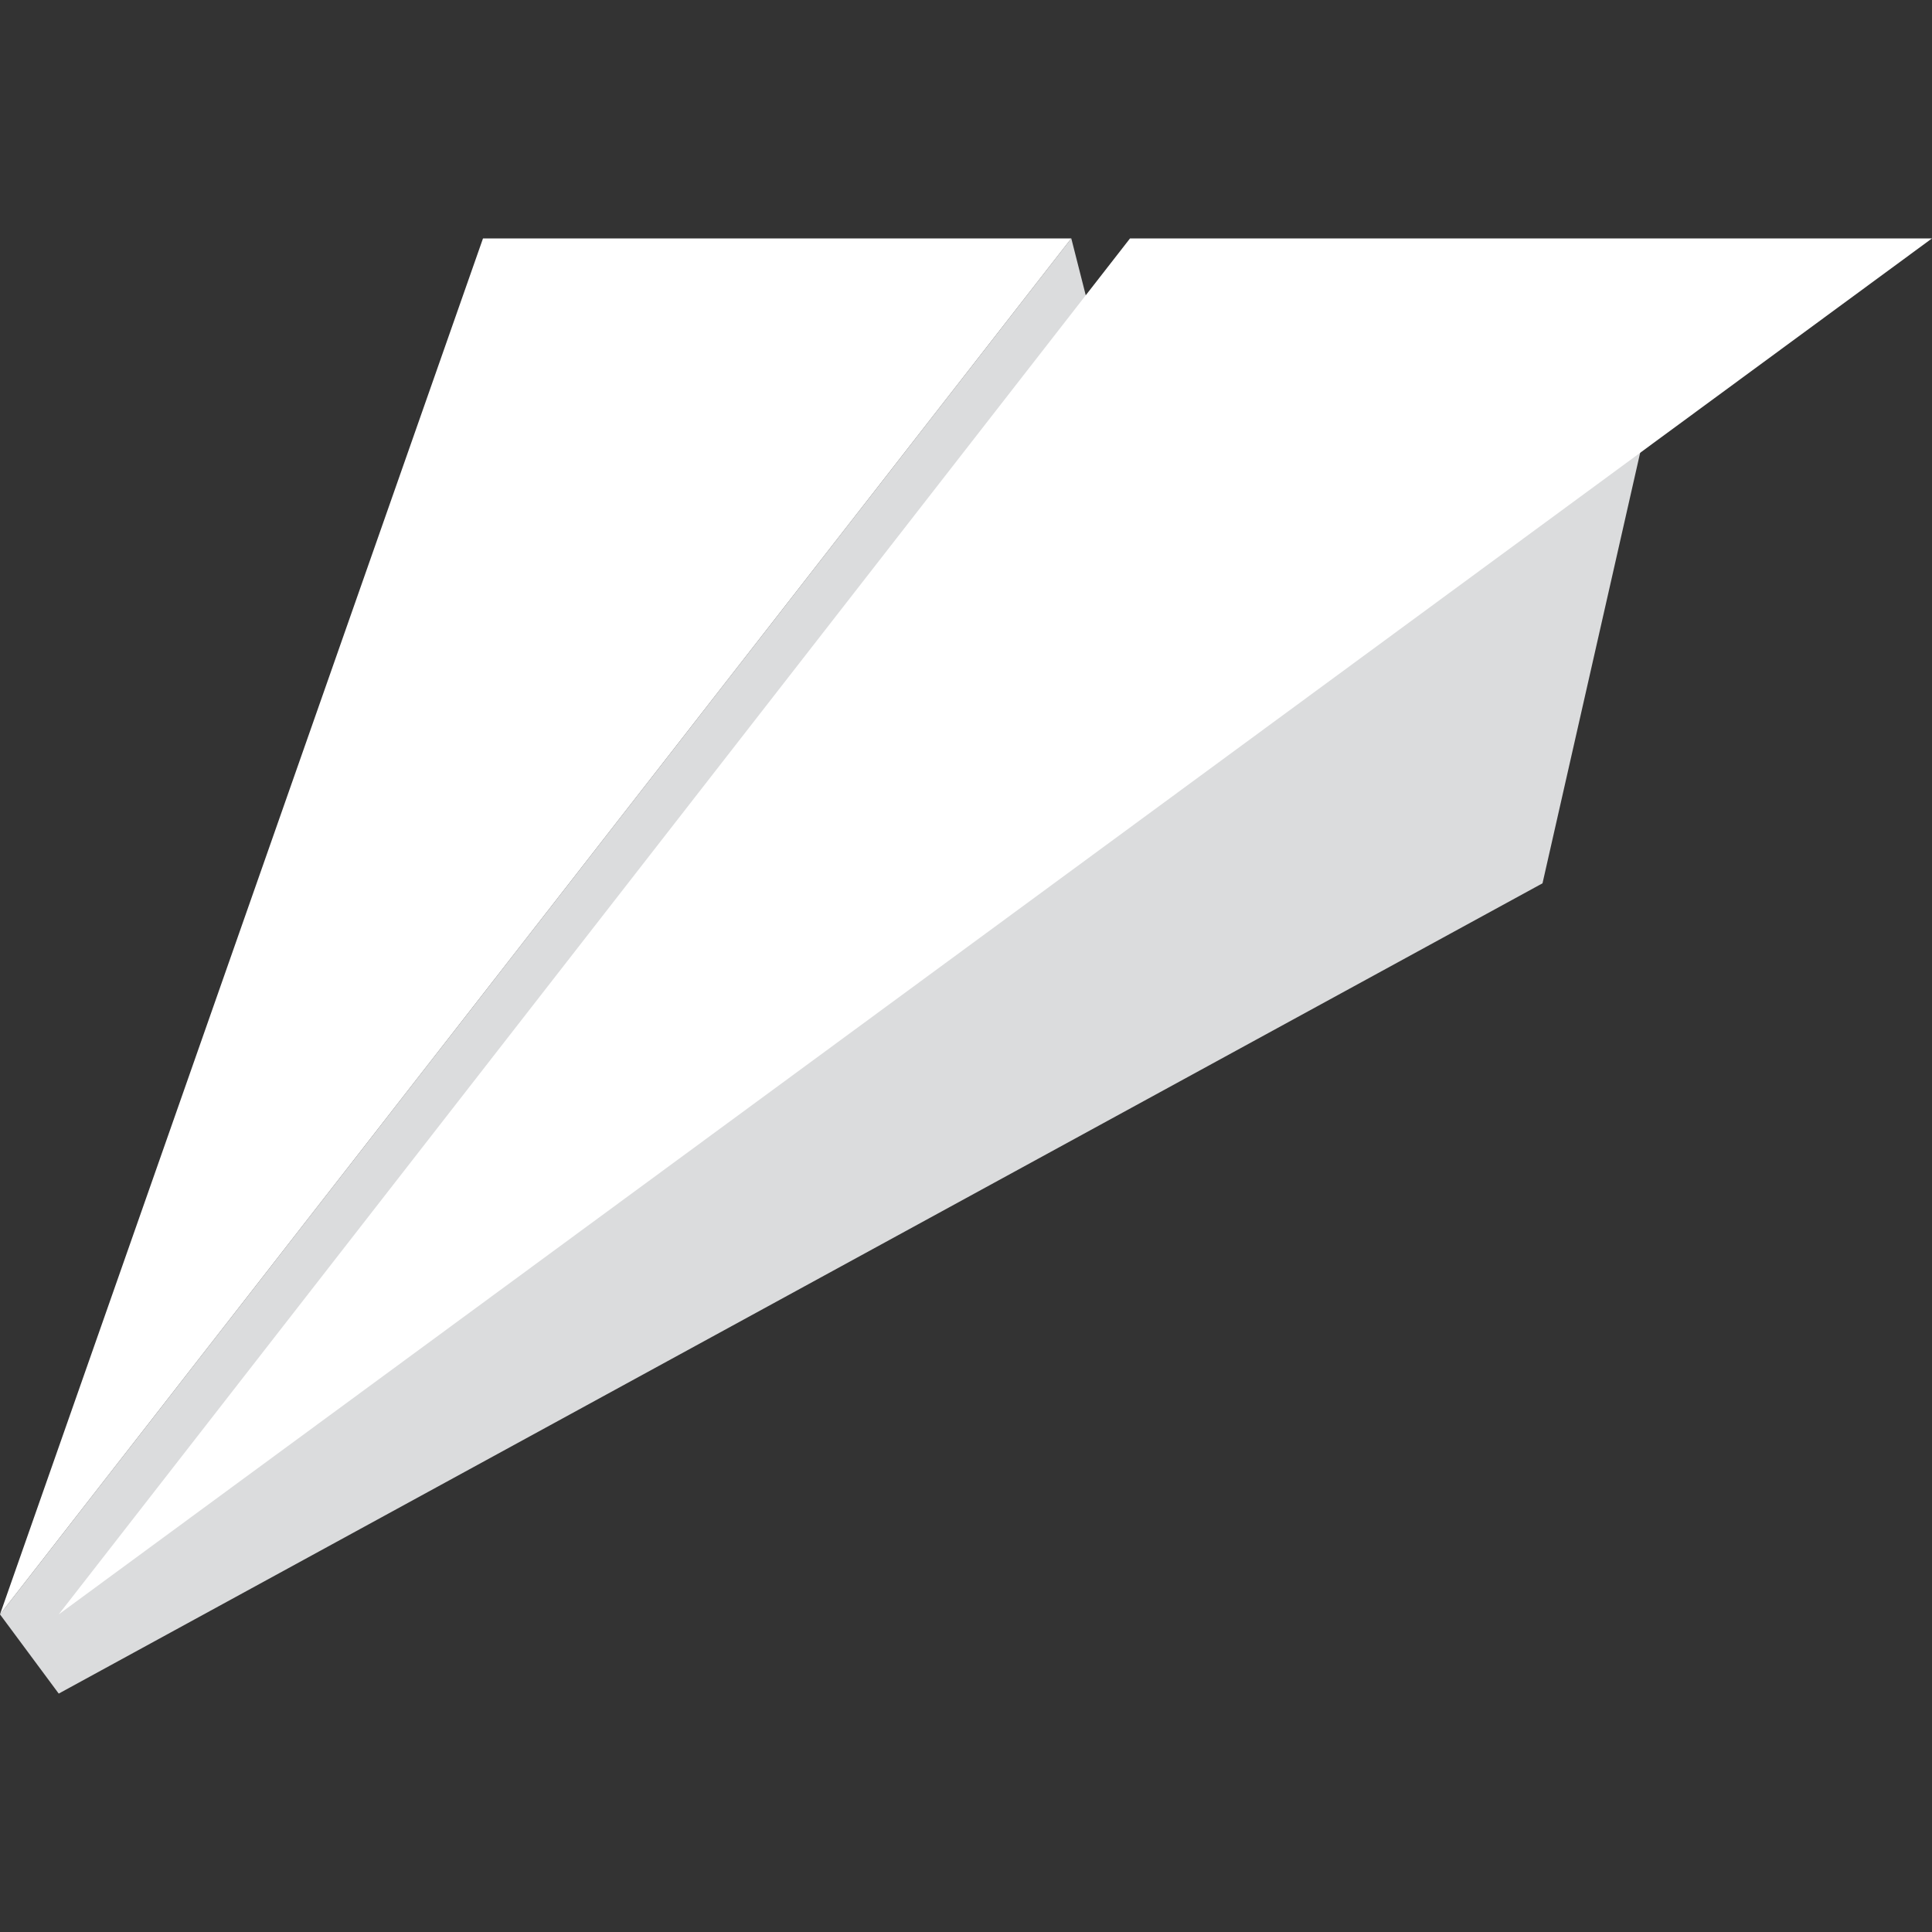
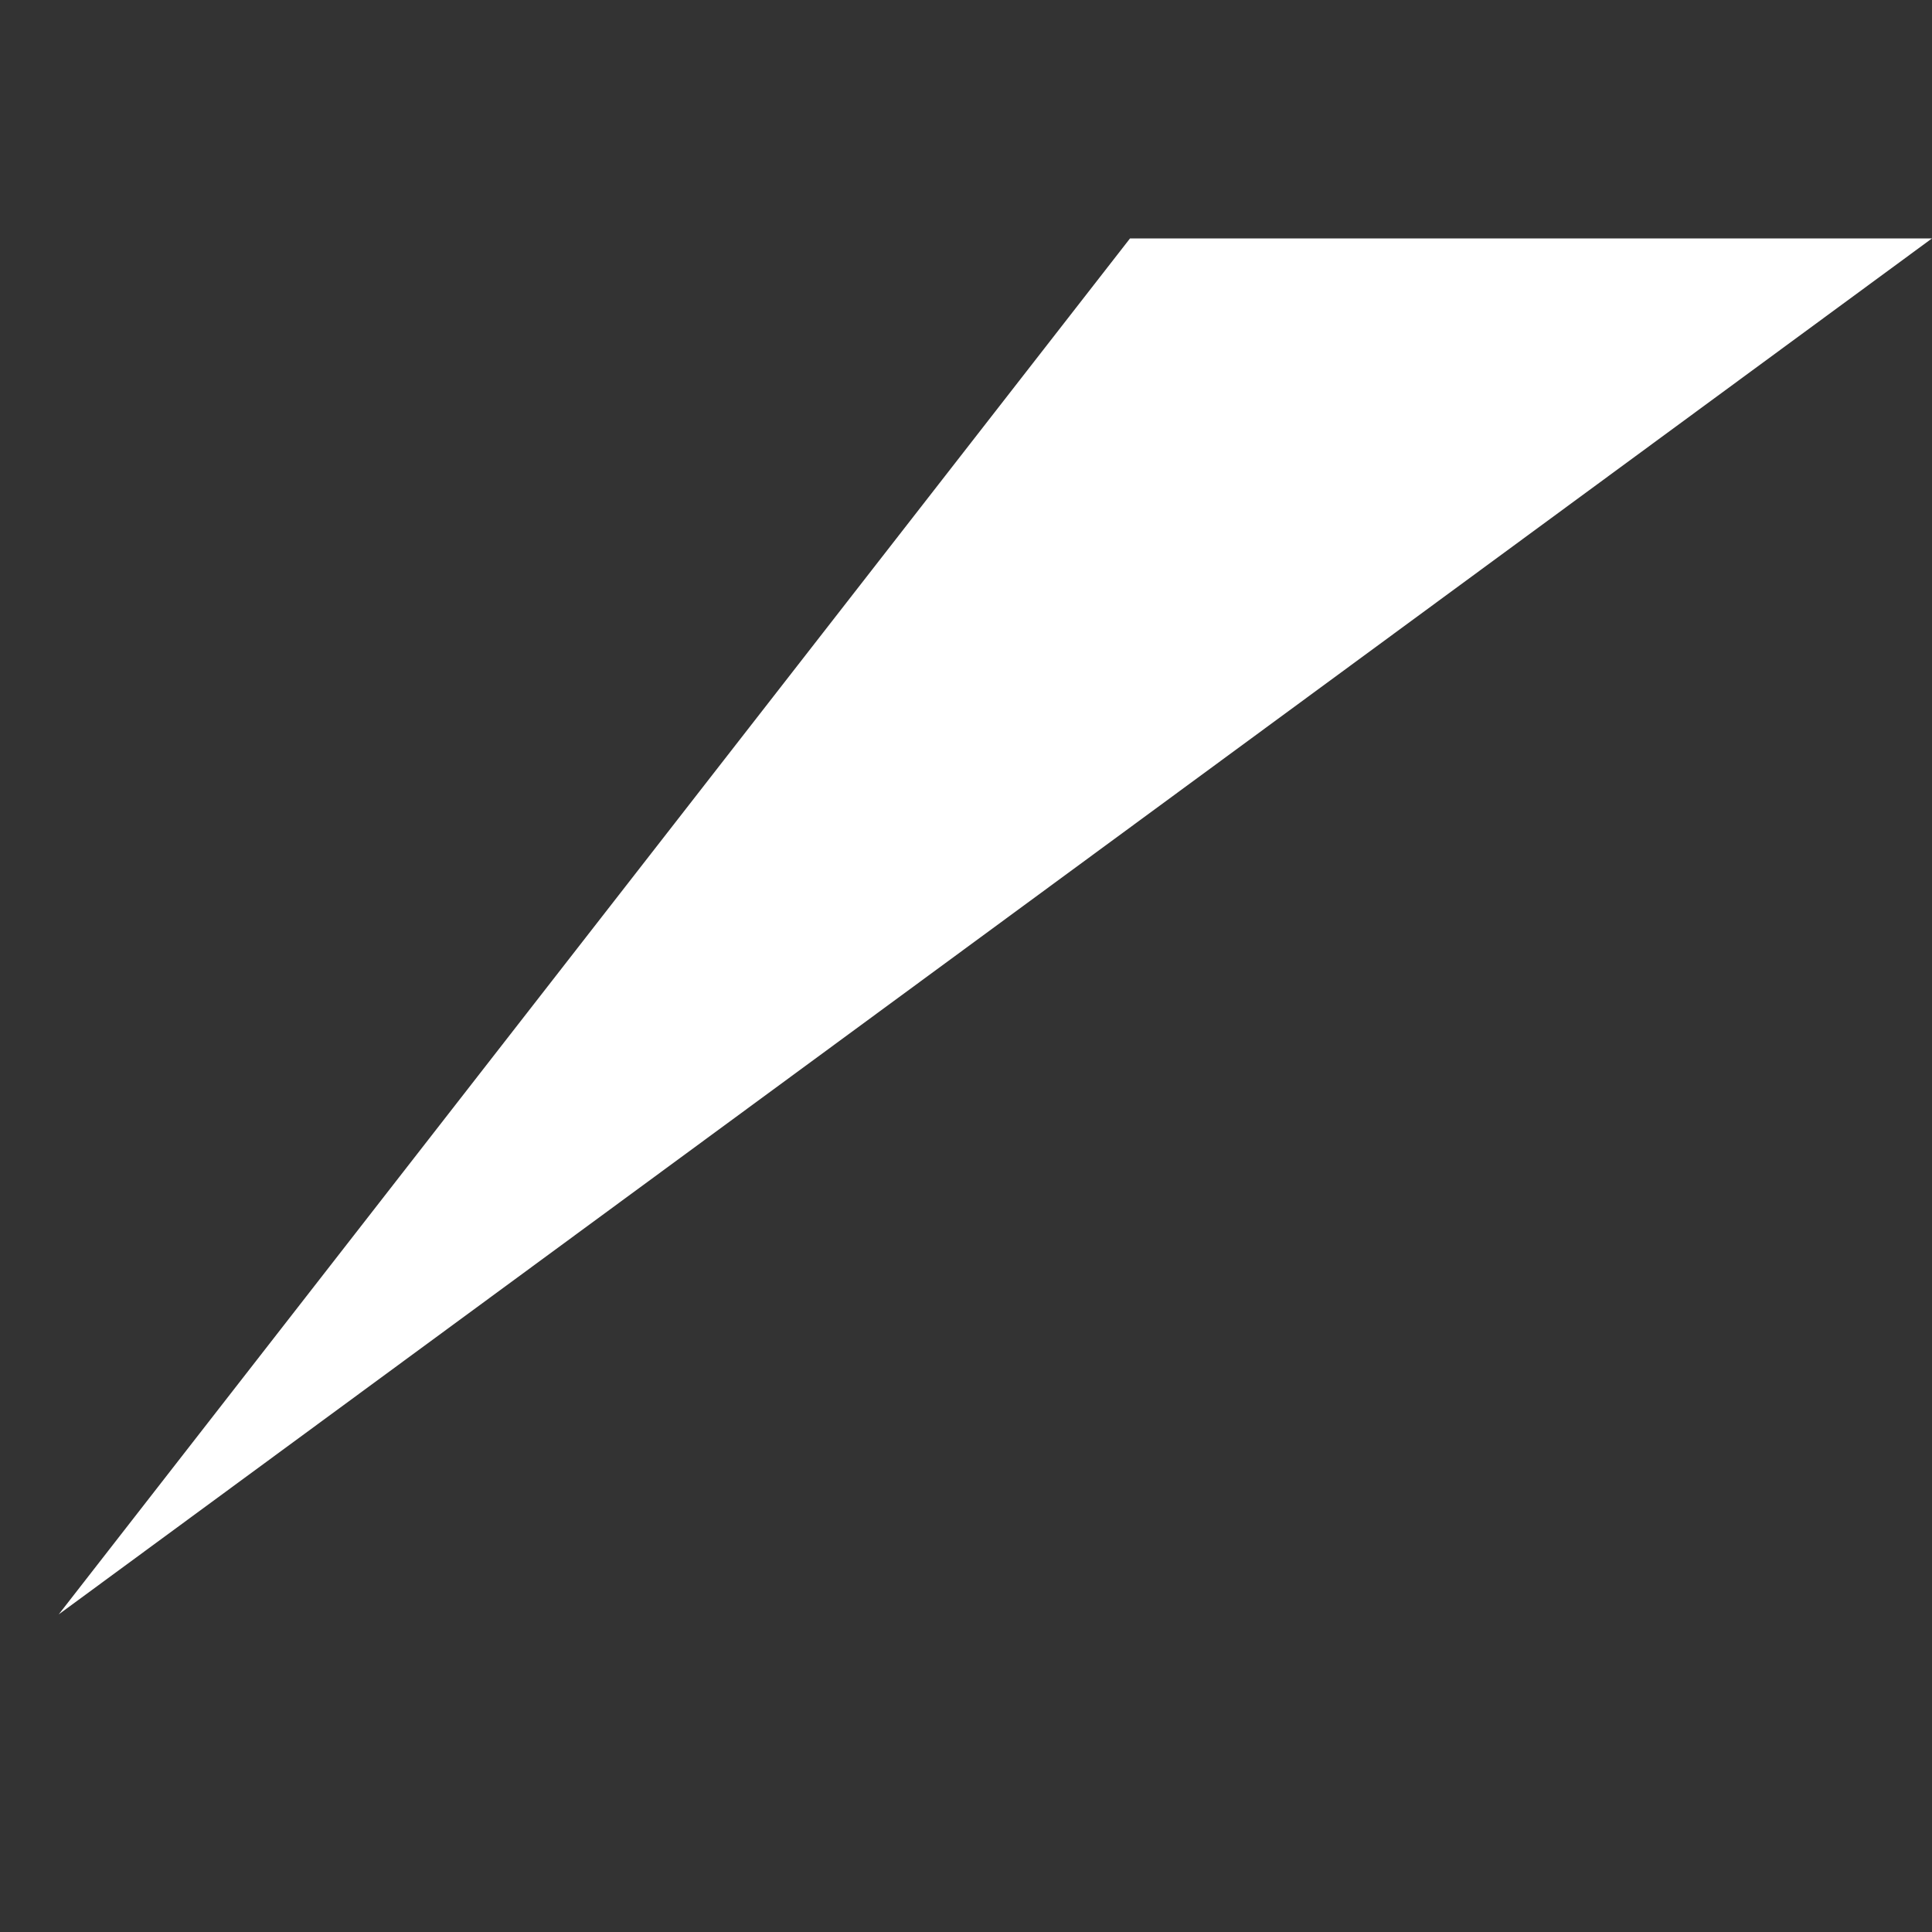
<svg xmlns="http://www.w3.org/2000/svg" id="Layer_1" data-name="Layer 1" viewBox="0 0 100 100">
  <rect x="0" y="0" width="100" height="100" fill="#333333" stroke="none" />
  <defs>
    <style>.cls-1{fill:#dbdcdd;}.cls-2{fill:#fff;}</style>
  </defs>
  <title>paper airplane</title>
-   <polyline class="cls-1" points="55.45 12.34 57.44 20.17 60.03 13.21 85.85 19.22 79.84 45.72 3.04 87.66 0 83.56" />
-   <polygon class="cls-2" points="25 12.34 55.45 12.34 0 83.56 25 12.34" />
  <polygon class="cls-2" points="100 12.34 58.49 12.34 3.04 83.56 100 12.34" />
</svg>